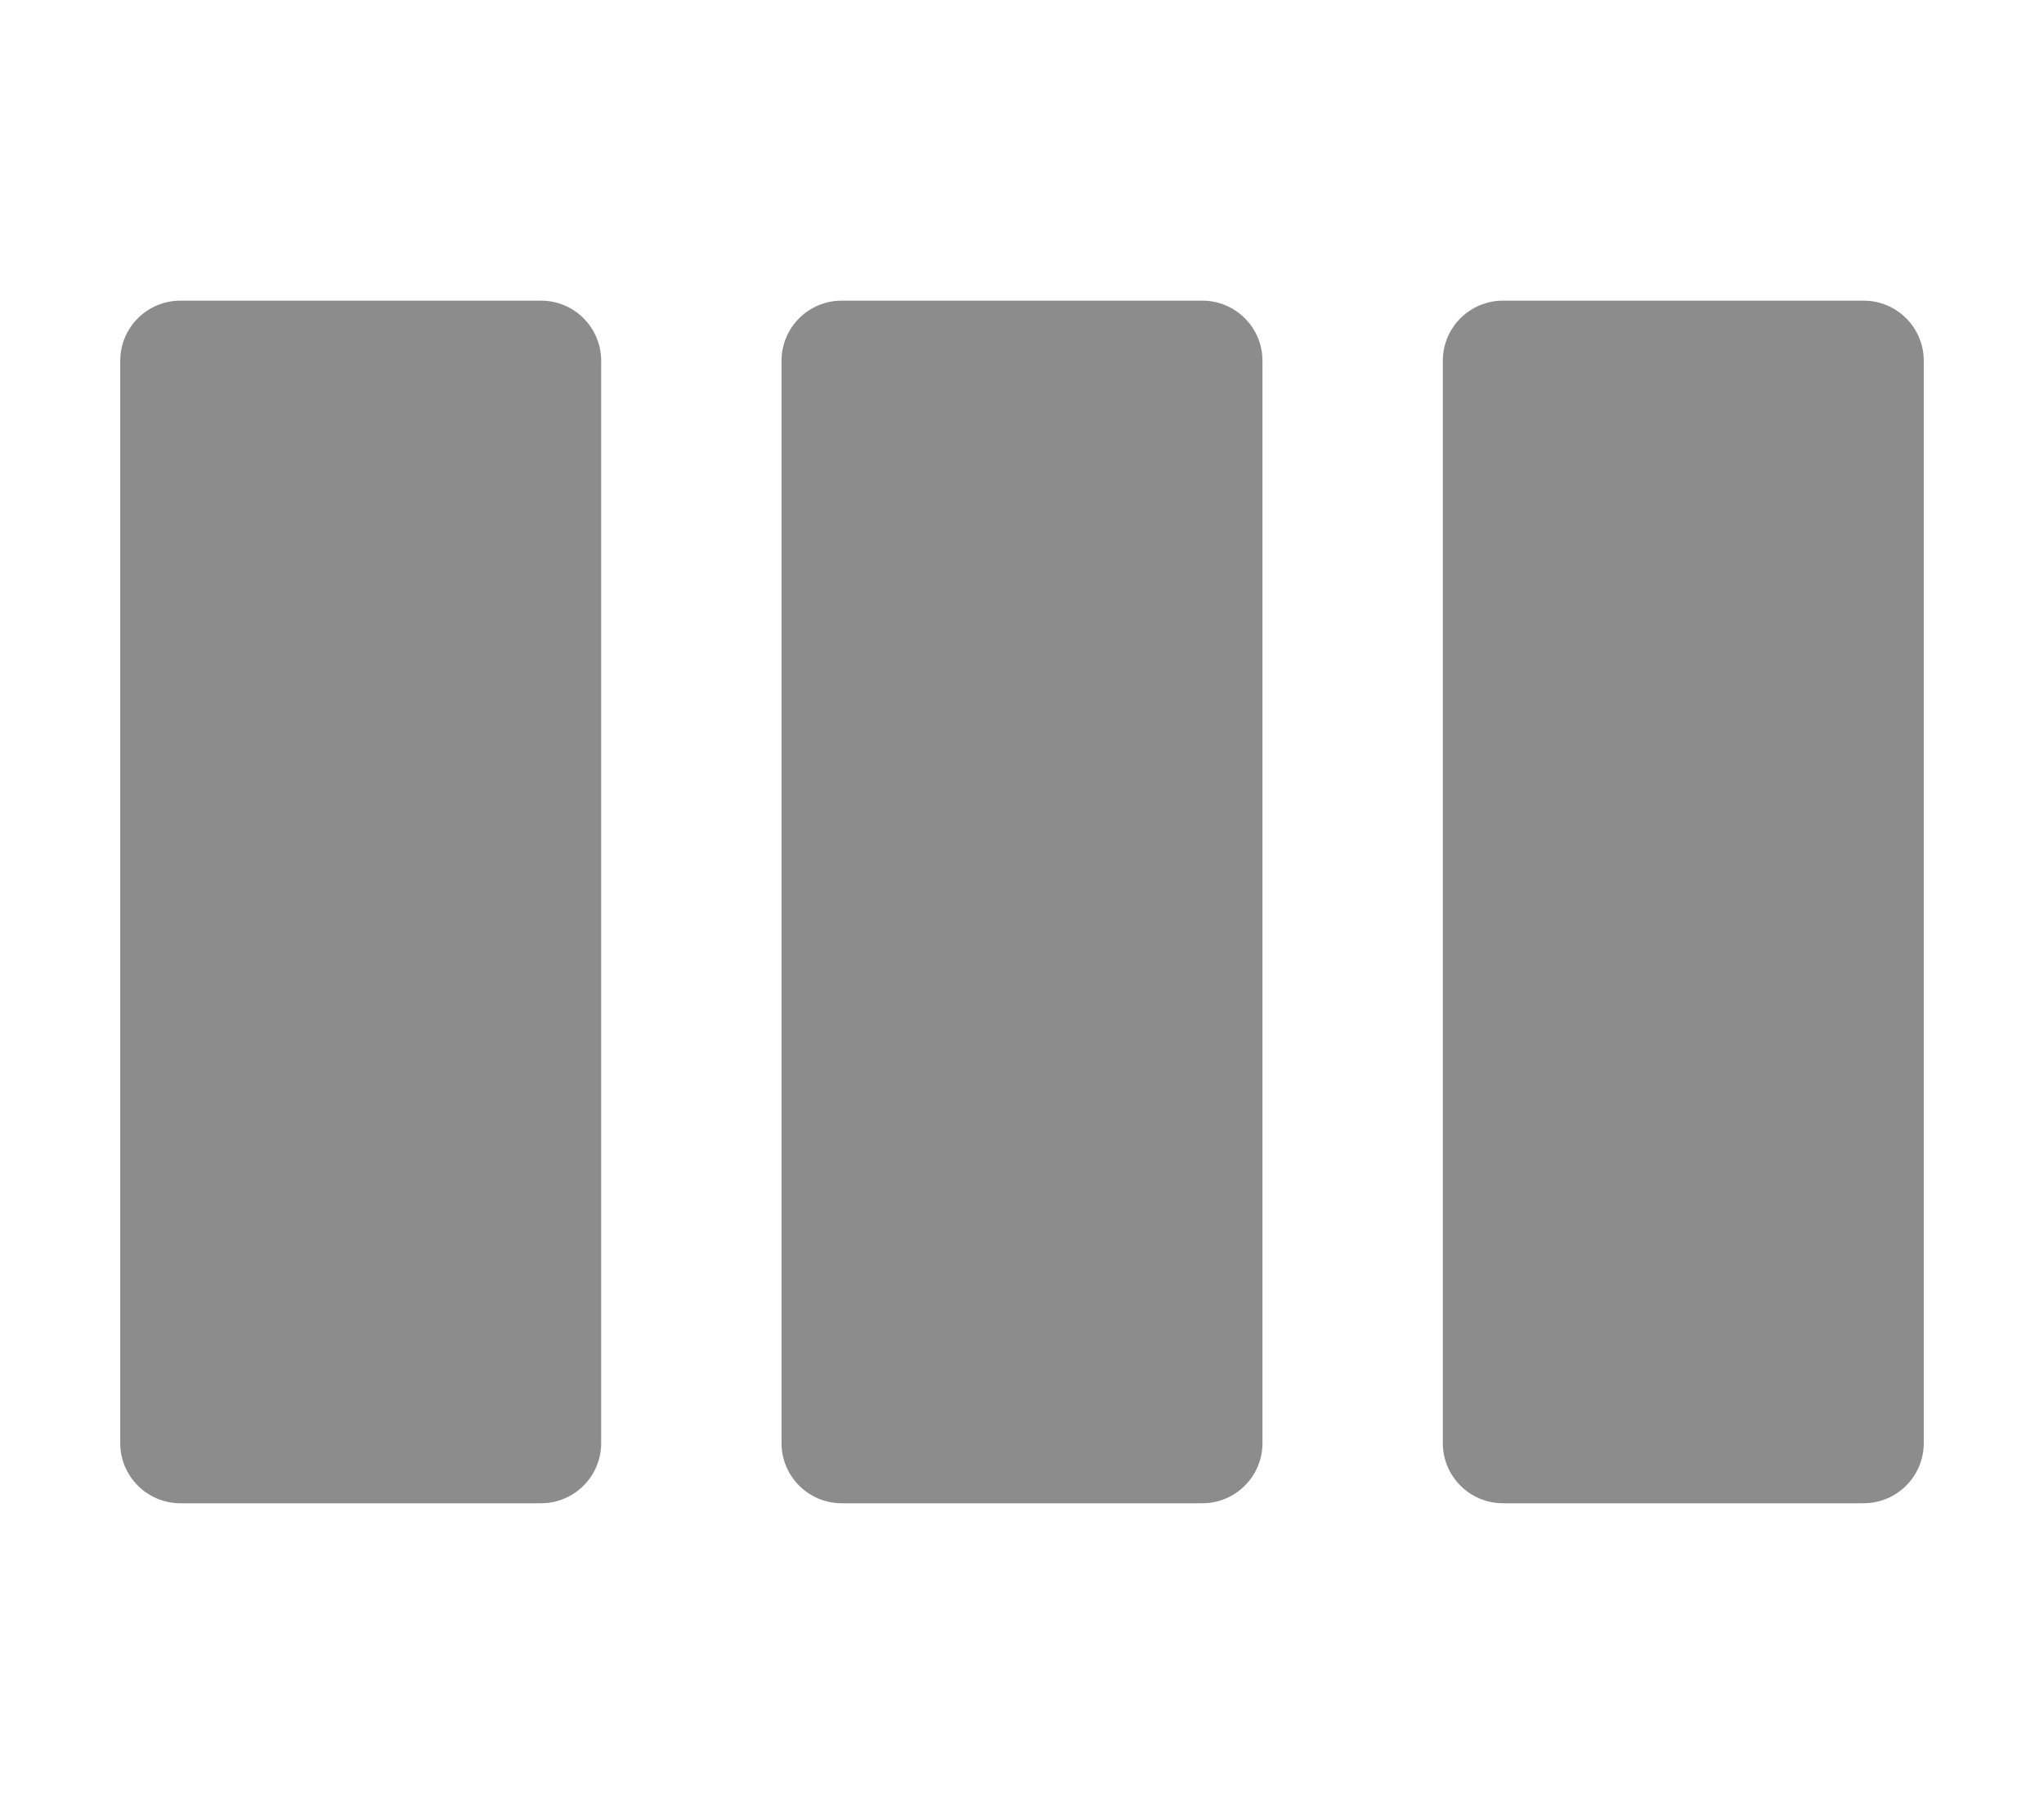
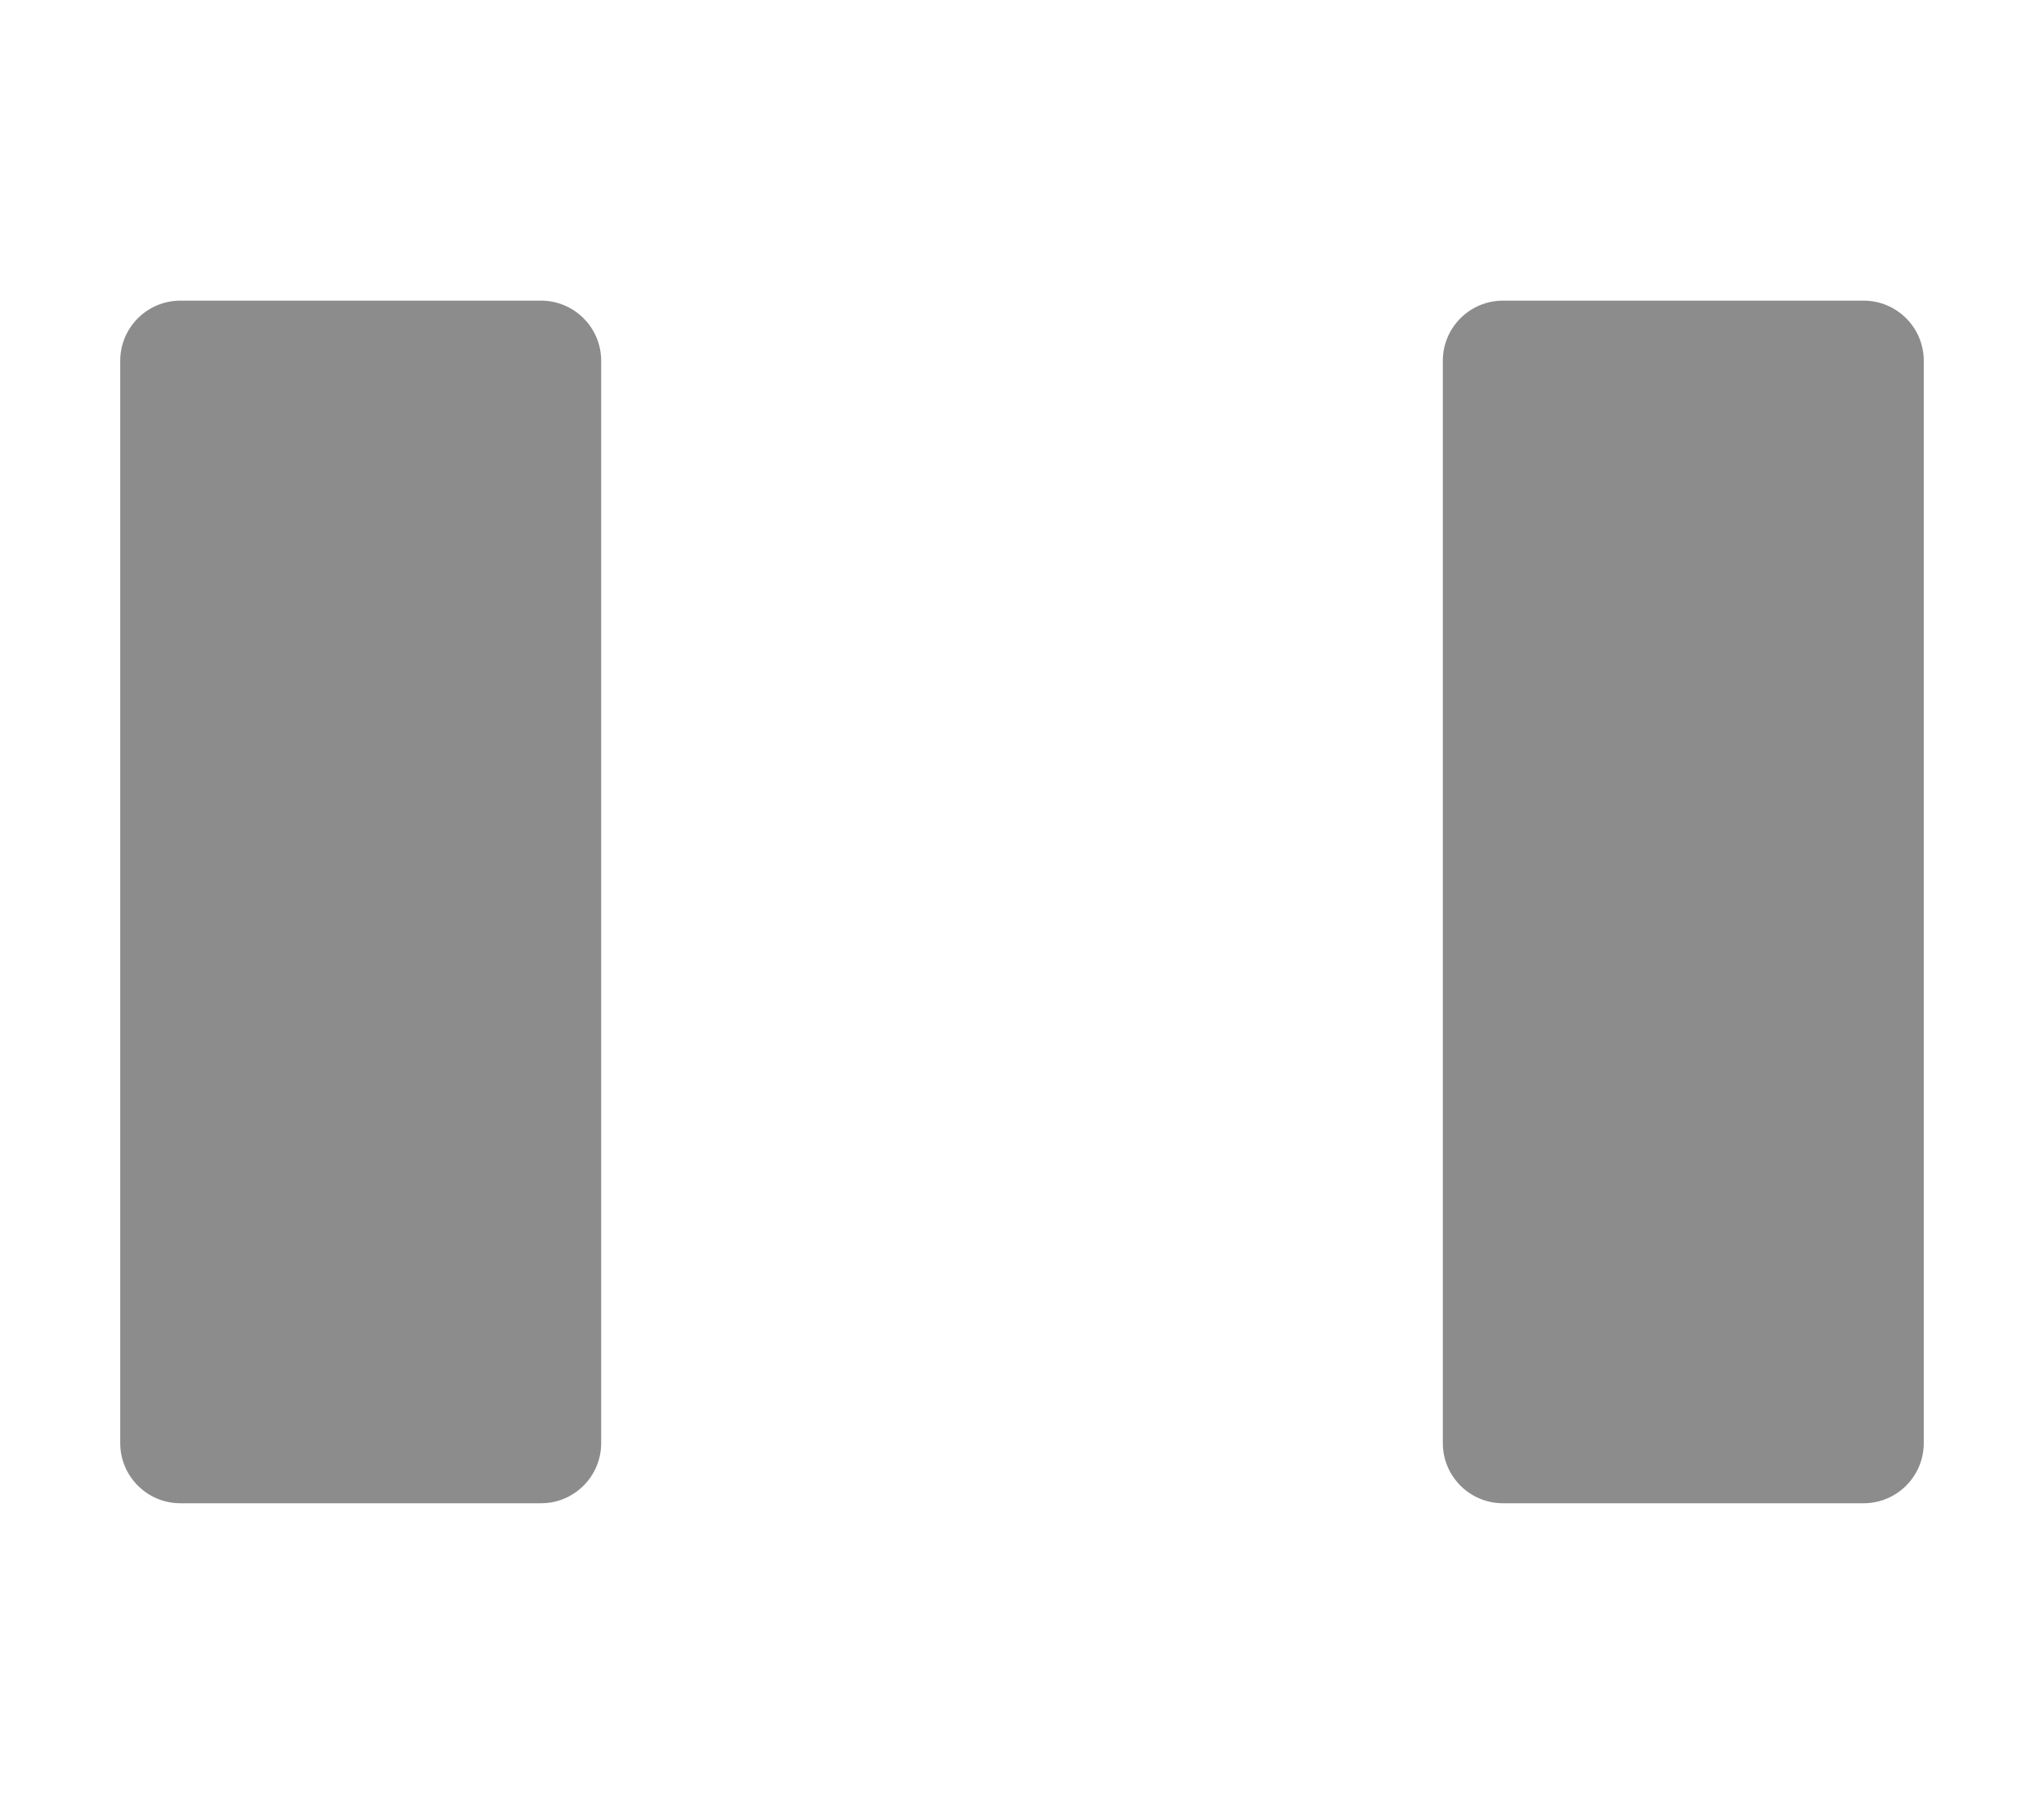
<svg xmlns="http://www.w3.org/2000/svg" width="34" height="30" viewBox="0 0 34 30" fill="none">
  <path opacity="0.01" d="M32 0H2C0.895 0 0 0.895 0 2V28C0 29.105 0.895 30 2 30H32C33.105 30 34 29.105 34 28V2C34 0.895 33.105 0 32 0Z" fill="black" fill-opacity="0.1" />
  <path d="M9 5H3C2.448 5 2 5.448 2 6V24C2 24.552 2.448 25 3 25H9C9.552 25 10 24.552 10 24V6C10 5.448 9.552 5 9 5Z" fill="#1A1A1A" fill-opacity="0.5" />
-   <path d="M20 5H14C13.448 5 13 5.448 13 6V24C13 24.552 13.448 25 14 25H20C20.552 25 21 24.552 21 24V6C21 5.448 20.552 5 20 5Z" fill="#1A1A1A" fill-opacity="0.5" />
  <path d="M31 5H25C24.448 5 24 5.448 24 6V24C24 24.552 24.448 25 25 25H31C31.552 25 32 24.552 32 24V6C32 5.448 31.552 5 31 5Z" fill="#1A1A1A" fill-opacity="0.5" />
</svg>